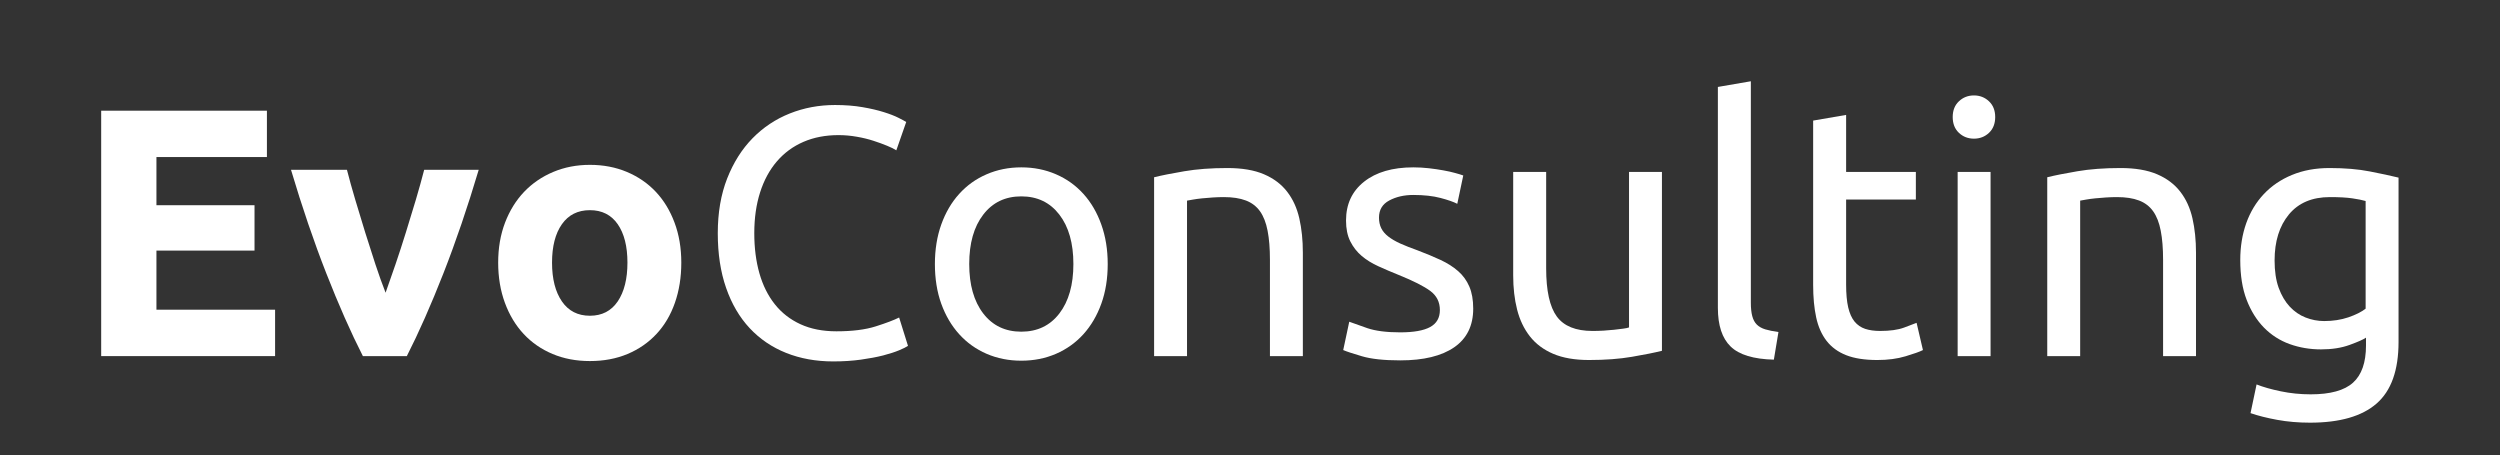
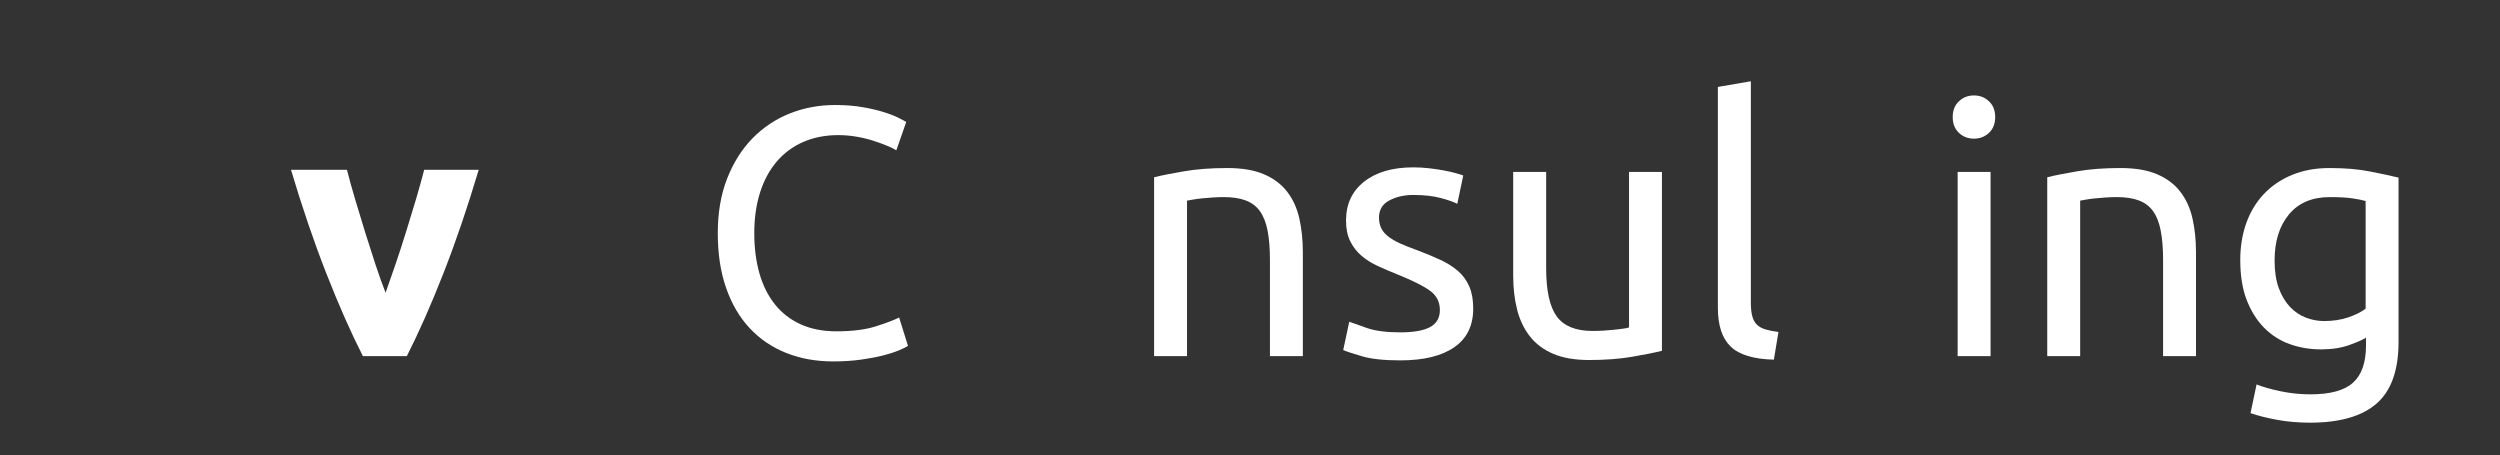
<svg xmlns="http://www.w3.org/2000/svg" width="1000" viewBox="0 0 750 136.5" height="182" preserveAspectRatio="xMidYMid meet">
  <rect x="0" y="0" width="750" height="136.5" fill="#333333" stroke="none" />
  <defs>
    <g />
  </defs>
  <g fill="#ffffff" fill-opacity="1">
    <g transform="translate(21.855, 106.832)">
      <g>
-         <path d="M 8.5 0 L 8.5 -73.625 L 58.219 -73.625 L 58.219 -59.719 L 25.078 -59.719 L 25.078 -45.266 L 54.5 -45.266 L 54.5 -31.656 L 25.078 -31.656 L 25.078 -13.922 L 60.672 -13.922 L 60.672 0 Z M 8.5 0 " />
-       </g>
+         </g>
    </g>
  </g>
  <g fill="#ffffff" fill-opacity="1">
    <g transform="translate(86.238, 106.832)">
      <g>
        <path d="M 22.625 0 C 19.02 -7.082 15.359 -15.367 11.641 -24.859 C 7.922 -34.348 4.395 -44.691 1.062 -55.891 L 17.844 -55.891 C 18.551 -53.129 19.383 -50.133 20.344 -46.906 C 21.301 -43.688 22.289 -40.426 23.312 -37.125 C 24.344 -33.832 25.367 -30.629 26.391 -27.516 C 27.422 -24.398 28.438 -21.566 29.438 -19.016 C 30.352 -21.566 31.344 -24.398 32.406 -27.516 C 33.469 -30.629 34.508 -33.832 35.531 -37.125 C 36.562 -40.426 37.555 -43.688 38.516 -46.906 C 39.473 -50.133 40.305 -53.129 41.016 -55.891 L 57.375 -55.891 C 54.039 -44.691 50.516 -34.348 46.797 -24.859 C 43.078 -15.367 39.414 -7.082 35.812 0 Z M 22.625 0 " />
      </g>
    </g>
  </g>
  <g fill="#ffffff" fill-opacity="1">
    <g transform="translate(144.672, 106.832)">
      <g>
-         <path d="M 59.719 -28.047 C 59.719 -23.66 59.078 -19.641 57.797 -15.984 C 56.523 -12.336 54.68 -9.223 52.266 -6.641 C 49.859 -4.055 46.973 -2.055 43.609 -0.641 C 40.242 0.773 36.473 1.484 32.297 1.484 C 28.191 1.484 24.457 0.773 21.094 -0.641 C 17.727 -2.055 14.836 -4.055 12.422 -6.641 C 10.016 -9.223 8.141 -12.336 6.797 -15.984 C 5.453 -19.641 4.781 -23.66 4.781 -28.047 C 4.781 -32.441 5.469 -36.441 6.844 -40.047 C 8.227 -43.66 10.141 -46.742 12.578 -49.297 C 15.023 -51.848 17.93 -53.832 21.297 -55.25 C 24.66 -56.664 28.328 -57.375 32.297 -57.375 C 36.336 -57.375 40.039 -56.664 43.406 -55.25 C 46.77 -53.832 49.656 -51.848 52.062 -49.297 C 54.469 -46.742 56.344 -43.66 57.688 -40.047 C 59.039 -36.441 59.719 -32.441 59.719 -28.047 Z M 43.562 -28.047 C 43.562 -32.93 42.586 -36.773 40.641 -39.578 C 38.691 -42.379 35.91 -43.781 32.297 -43.781 C 28.68 -43.781 25.883 -42.379 23.906 -39.578 C 21.926 -36.773 20.938 -32.93 20.938 -28.047 C 20.938 -23.16 21.926 -19.281 23.906 -16.406 C 25.883 -13.539 28.68 -12.109 32.297 -12.109 C 35.91 -12.109 38.691 -13.539 40.641 -16.406 C 42.586 -19.281 43.562 -23.16 43.562 -28.047 Z M 43.562 -28.047 " />
-       </g>
+         </g>
    </g>
  </g>
  <g fill="#ffffff" fill-opacity="1">
    <g transform="translate(209.177, 106.832)">
      <g>
        <path d="M 40.797 1.594 C 35.629 1.594 30.922 0.742 26.672 -0.953 C 22.422 -2.648 18.77 -5.129 15.719 -8.391 C 12.676 -11.648 10.32 -15.672 8.656 -20.453 C 6.988 -25.234 6.156 -30.707 6.156 -36.875 C 6.156 -43.031 7.094 -48.5 8.969 -53.281 C 10.852 -58.062 13.391 -62.082 16.578 -65.344 C 19.766 -68.602 23.484 -71.082 27.734 -72.781 C 31.984 -74.477 36.516 -75.328 41.328 -75.328 C 44.379 -75.328 47.125 -75.113 49.562 -74.688 C 52.008 -74.27 54.133 -73.773 55.938 -73.203 C 57.75 -72.641 59.219 -72.07 60.344 -71.5 C 61.477 -70.938 62.258 -70.516 62.688 -70.234 L 59.719 -61.734 C 59.07 -62.16 58.145 -62.617 56.938 -63.109 C 55.738 -63.609 54.379 -64.102 52.859 -64.594 C 51.336 -65.094 49.672 -65.5 47.859 -65.812 C 46.055 -66.133 44.234 -66.297 42.391 -66.297 C 38.492 -66.297 34.988 -65.625 31.875 -64.281 C 28.758 -62.938 26.102 -60.988 23.906 -58.438 C 21.707 -55.883 20.023 -52.785 18.859 -49.141 C 17.691 -45.492 17.109 -41.406 17.109 -36.875 C 17.109 -32.477 17.617 -28.473 18.641 -24.859 C 19.672 -21.242 21.211 -18.145 23.266 -15.562 C 25.316 -12.977 27.883 -10.977 30.969 -9.562 C 34.051 -8.145 37.645 -7.438 41.75 -7.438 C 46.5 -7.438 50.43 -7.93 53.547 -8.922 C 56.66 -9.91 59 -10.797 60.562 -11.578 L 63.219 -3.078 C 62.719 -2.723 61.832 -2.281 60.562 -1.75 C 59.289 -1.219 57.695 -0.703 55.781 -0.203 C 53.863 0.285 51.629 0.707 49.078 1.062 C 46.535 1.414 43.773 1.594 40.797 1.594 Z M 40.797 1.594 " />
      </g>
    </g>
  </g>
  <g fill="#ffffff" fill-opacity="1">
    <g transform="translate(275.048, 106.832)">
      <g>
-         <path d="M 57.266 -27.625 C 57.266 -23.227 56.625 -19.258 55.344 -15.719 C 54.07 -12.176 52.285 -9.129 49.984 -6.578 C 47.68 -4.035 44.938 -2.07 41.75 -0.688 C 38.562 0.688 35.094 1.375 31.344 1.375 C 27.594 1.375 24.125 0.688 20.938 -0.688 C 17.75 -2.07 15.004 -4.035 12.703 -6.578 C 10.398 -9.129 8.609 -12.176 7.328 -15.719 C 6.055 -19.258 5.422 -23.227 5.422 -27.625 C 5.422 -31.945 6.055 -35.895 7.328 -39.469 C 8.609 -43.051 10.398 -46.113 12.703 -48.656 C 15.004 -51.207 17.75 -53.172 20.938 -54.547 C 24.125 -55.93 27.594 -56.625 31.344 -56.625 C 35.094 -56.625 38.562 -55.93 41.75 -54.547 C 44.938 -53.172 47.68 -51.207 49.984 -48.656 C 52.285 -46.113 54.07 -43.051 55.344 -39.469 C 56.625 -35.895 57.266 -31.945 57.266 -27.625 Z M 46.969 -27.625 C 46.969 -33.852 45.566 -38.789 42.766 -42.438 C 39.961 -46.094 36.156 -47.922 31.344 -47.922 C 26.531 -47.922 22.723 -46.094 19.922 -42.438 C 17.117 -38.789 15.719 -33.852 15.719 -27.625 C 15.719 -21.395 17.117 -16.453 19.922 -12.797 C 22.723 -9.148 26.531 -7.328 31.344 -7.328 C 36.156 -7.328 39.961 -9.148 42.766 -12.797 C 45.566 -16.453 46.969 -21.395 46.969 -27.625 Z M 46.969 -27.625 " />
-       </g>
+         </g>
    </g>
  </g>
  <g fill="#ffffff" fill-opacity="1">
    <g transform="translate(337.731, 106.832)">
      <g>
        <path d="M 8.5 -53.656 C 10.77 -54.219 13.781 -54.816 17.531 -55.453 C 21.281 -56.098 25.602 -56.422 30.5 -56.422 C 34.883 -56.422 38.531 -55.801 41.438 -54.562 C 44.344 -53.32 46.66 -51.582 48.391 -49.344 C 50.129 -47.113 51.352 -44.441 52.062 -41.328 C 52.77 -38.211 53.125 -34.781 53.125 -31.031 L 53.125 0 L 43.25 0 L 43.25 -28.906 C 43.25 -32.301 43.016 -35.203 42.547 -37.609 C 42.086 -40.016 41.328 -41.961 40.266 -43.453 C 39.203 -44.941 37.785 -46.02 36.016 -46.688 C 34.242 -47.363 32.051 -47.703 29.438 -47.703 C 28.375 -47.703 27.273 -47.664 26.141 -47.594 C 25.004 -47.531 23.922 -47.441 22.891 -47.328 C 21.867 -47.223 20.945 -47.098 20.125 -46.953 C 19.312 -46.816 18.727 -46.711 18.375 -46.641 L 18.375 0 L 8.5 0 Z M 8.5 -53.656 " />
      </g>
    </g>
  </g>
  <g fill="#ffffff" fill-opacity="1">
    <g transform="translate(398.714, 106.832)">
      <g>
        <path d="M 21.359 -7.125 C 25.391 -7.125 28.379 -7.656 30.328 -8.719 C 32.273 -9.781 33.25 -11.477 33.25 -13.812 C 33.25 -16.219 32.289 -18.129 30.375 -19.547 C 28.469 -20.961 25.32 -22.555 20.938 -24.328 C 18.812 -25.18 16.773 -26.051 14.828 -26.938 C 12.879 -27.82 11.195 -28.863 9.781 -30.062 C 8.363 -31.27 7.227 -32.723 6.375 -34.422 C 5.52 -36.117 5.094 -38.207 5.094 -40.688 C 5.094 -45.582 6.898 -49.461 10.516 -52.328 C 14.129 -55.191 19.051 -56.625 25.281 -56.625 C 26.844 -56.625 28.398 -56.535 29.953 -56.359 C 31.516 -56.18 32.969 -55.969 34.312 -55.719 C 35.664 -55.477 36.852 -55.211 37.875 -54.922 C 38.906 -54.641 39.703 -54.395 40.266 -54.188 L 38.469 -45.688 C 37.406 -46.25 35.738 -46.832 33.469 -47.438 C 31.195 -48.039 28.469 -48.344 25.281 -48.344 C 22.52 -48.344 20.113 -47.789 18.062 -46.688 C 16.008 -45.594 14.984 -43.879 14.984 -41.547 C 14.984 -40.336 15.211 -39.27 15.672 -38.344 C 16.129 -37.426 16.836 -36.598 17.797 -35.859 C 18.754 -35.117 19.941 -34.426 21.359 -33.781 C 22.773 -33.145 24.473 -32.473 26.453 -31.766 C 29.078 -30.773 31.414 -29.801 33.469 -28.844 C 35.52 -27.883 37.27 -26.77 38.719 -25.5 C 40.176 -24.227 41.297 -22.688 42.078 -20.875 C 42.859 -19.07 43.25 -16.859 43.25 -14.234 C 43.25 -9.141 41.352 -5.281 37.562 -2.656 C 33.77 -0.031 28.367 1.281 21.359 1.281 C 16.473 1.281 12.645 0.867 9.875 0.047 C 7.113 -0.766 5.238 -1.383 4.25 -1.812 L 6.062 -10.312 C 7.188 -9.883 8.988 -9.242 11.469 -8.391 C 13.945 -7.547 17.242 -7.125 21.359 -7.125 Z M 21.359 -7.125 " />
      </g>
    </g>
  </g>
  <g fill="#ffffff" fill-opacity="1">
    <g transform="translate(446.098, 106.832)">
      <g>
        <path d="M 52.484 -1.594 C 50.223 -1.031 47.234 -0.43 43.516 0.203 C 39.797 0.848 35.488 1.172 30.594 1.172 C 26.344 1.172 22.766 0.551 19.859 -0.688 C 16.961 -1.926 14.629 -3.676 12.859 -5.938 C 11.086 -8.207 9.812 -10.883 9.031 -13.969 C 8.25 -17.051 7.859 -20.469 7.859 -24.219 L 7.859 -55.25 L 17.75 -55.25 L 17.75 -26.344 C 17.75 -19.613 18.812 -14.797 20.938 -11.891 C 23.062 -8.992 26.633 -7.547 31.656 -7.547 C 32.719 -7.547 33.816 -7.578 34.953 -7.641 C 36.086 -7.711 37.148 -7.801 38.141 -7.906 C 39.129 -8.02 40.031 -8.129 40.844 -8.234 C 41.664 -8.336 42.254 -8.461 42.609 -8.609 L 42.609 -55.25 L 52.484 -55.25 Z M 52.484 -1.594 " />
      </g>
    </g>
  </g>
  <g fill="#ffffff" fill-opacity="1">
    <g transform="translate(507.082, 106.832)">
      <g>
        <path d="M 25.078 1.062 C 18.984 0.914 14.66 -0.395 12.109 -2.875 C 9.555 -5.352 8.281 -9.211 8.281 -14.453 L 8.281 -80.75 L 18.172 -82.453 L 18.172 -16.047 C 18.172 -14.41 18.312 -13.062 18.594 -12 C 18.875 -10.938 19.332 -10.086 19.969 -9.453 C 20.613 -8.816 21.469 -8.336 22.531 -8.016 C 23.594 -7.703 24.898 -7.438 26.453 -7.219 Z M 25.078 1.062 " />
      </g>
    </g>
  </g>
  <g fill="#ffffff" fill-opacity="1">
    <g transform="translate(536.086, 106.832)">
      <g>
-         <path d="M 17.75 -55.25 L 38.672 -55.25 L 38.672 -46.969 L 17.75 -46.969 L 17.75 -21.469 C 17.75 -18.695 17.957 -16.41 18.375 -14.609 C 18.801 -12.805 19.438 -11.391 20.281 -10.359 C 21.133 -9.328 22.195 -8.598 23.469 -8.172 C 24.75 -7.754 26.238 -7.547 27.938 -7.547 C 30.914 -7.547 33.305 -7.879 35.109 -8.547 C 36.922 -9.223 38.18 -9.703 38.891 -9.984 L 40.797 -1.812 C 39.805 -1.312 38.07 -0.691 35.594 0.047 C 33.113 0.797 30.281 1.172 27.094 1.172 C 23.344 1.172 20.242 0.691 17.797 -0.266 C 15.348 -1.223 13.379 -2.656 11.891 -4.562 C 10.41 -6.477 9.367 -8.832 8.766 -11.625 C 8.16 -14.426 7.859 -17.672 7.859 -21.359 L 7.859 -70.656 L 17.75 -72.359 Z M 17.75 -55.25 " />
-       </g>
+         </g>
    </g>
  </g>
  <g fill="#ffffff" fill-opacity="1">
    <g transform="translate(578.795, 106.832)">
      <g>
        <path d="M 18.375 0 L 8.5 0 L 8.5 -55.25 L 18.375 -55.25 Z M 13.391 -65.234 C 11.617 -65.234 10.113 -65.816 8.875 -66.984 C 7.633 -68.16 7.016 -69.738 7.016 -71.719 C 7.016 -73.695 7.633 -75.27 8.875 -76.438 C 10.113 -77.613 11.617 -78.203 13.391 -78.203 C 15.16 -78.203 16.664 -77.613 17.906 -76.438 C 19.145 -75.27 19.766 -73.695 19.766 -71.719 C 19.766 -69.738 19.145 -68.16 17.906 -66.984 C 16.664 -65.816 15.16 -65.234 13.391 -65.234 Z M 13.391 -65.234 " />
      </g>
    </g>
  </g>
  <g fill="#ffffff" fill-opacity="1">
    <g transform="translate(605.675, 106.832)">
      <g>
        <path d="M 8.5 -53.656 C 10.77 -54.219 13.781 -54.816 17.531 -55.453 C 21.281 -56.098 25.602 -56.422 30.5 -56.422 C 34.883 -56.422 38.531 -55.801 41.438 -54.562 C 44.344 -53.32 46.66 -51.582 48.391 -49.344 C 50.129 -47.113 51.352 -44.441 52.062 -41.328 C 52.77 -38.211 53.125 -34.781 53.125 -31.031 L 53.125 0 L 43.25 0 L 43.25 -28.906 C 43.25 -32.301 43.016 -35.203 42.547 -37.609 C 42.086 -40.016 41.328 -41.961 40.266 -43.453 C 39.203 -44.941 37.785 -46.02 36.016 -46.688 C 34.242 -47.363 32.051 -47.703 29.438 -47.703 C 28.375 -47.703 27.273 -47.664 26.141 -47.594 C 25.004 -47.531 23.922 -47.441 22.891 -47.328 C 21.867 -47.223 20.945 -47.098 20.125 -46.953 C 19.312 -46.816 18.727 -46.711 18.375 -46.641 L 18.375 0 L 8.5 0 Z M 8.5 -53.656 " />
      </g>
    </g>
  </g>
  <g fill="#ffffff" fill-opacity="1">
    <g transform="translate(666.658, 106.832)">
      <g>
        <path d="M 43.141 -5.531 C 42.285 -4.957 40.633 -4.227 38.188 -3.344 C 35.75 -2.457 32.898 -2.016 29.641 -2.016 C 26.316 -2.016 23.18 -2.547 20.234 -3.609 C 17.297 -4.672 14.727 -6.316 12.531 -8.547 C 10.344 -10.785 8.609 -13.566 7.328 -16.891 C 6.055 -20.223 5.422 -24.191 5.422 -28.797 C 5.422 -32.828 6.02 -36.523 7.219 -39.891 C 8.426 -43.254 10.18 -46.16 12.484 -48.609 C 14.785 -51.055 17.598 -52.969 20.922 -54.344 C 24.254 -55.727 28.008 -56.422 32.188 -56.422 C 36.789 -56.422 40.812 -56.082 44.25 -55.406 C 47.688 -54.738 50.57 -54.117 52.906 -53.547 L 52.906 -4.25 C 52.906 4.25 50.707 10.41 46.312 14.234 C 41.926 18.055 35.27 19.969 26.344 19.969 C 22.875 19.969 19.598 19.688 16.516 19.125 C 13.441 18.562 10.77 17.891 8.5 17.109 L 10.312 8.5 C 12.289 9.281 14.711 9.969 17.578 10.562 C 20.453 11.164 23.445 11.469 26.562 11.469 C 32.438 11.469 36.664 10.301 39.25 7.969 C 41.844 5.633 43.141 1.914 43.141 -3.188 Z M 43.031 -46.531 C 42.039 -46.82 40.711 -47.086 39.047 -47.328 C 37.379 -47.578 35.129 -47.703 32.297 -47.703 C 26.984 -47.703 22.891 -45.969 20.016 -42.5 C 17.148 -39.031 15.719 -34.426 15.719 -28.688 C 15.719 -25.5 16.125 -22.77 16.938 -20.5 C 17.758 -18.238 18.859 -16.363 20.234 -14.875 C 21.617 -13.383 23.211 -12.285 25.016 -11.578 C 26.828 -10.867 28.688 -10.516 30.594 -10.516 C 33.219 -10.516 35.629 -10.883 37.828 -11.625 C 40.023 -12.375 41.758 -13.242 43.031 -14.234 Z M 43.031 -46.531 " />
      </g>
    </g>
  </g>
</svg>